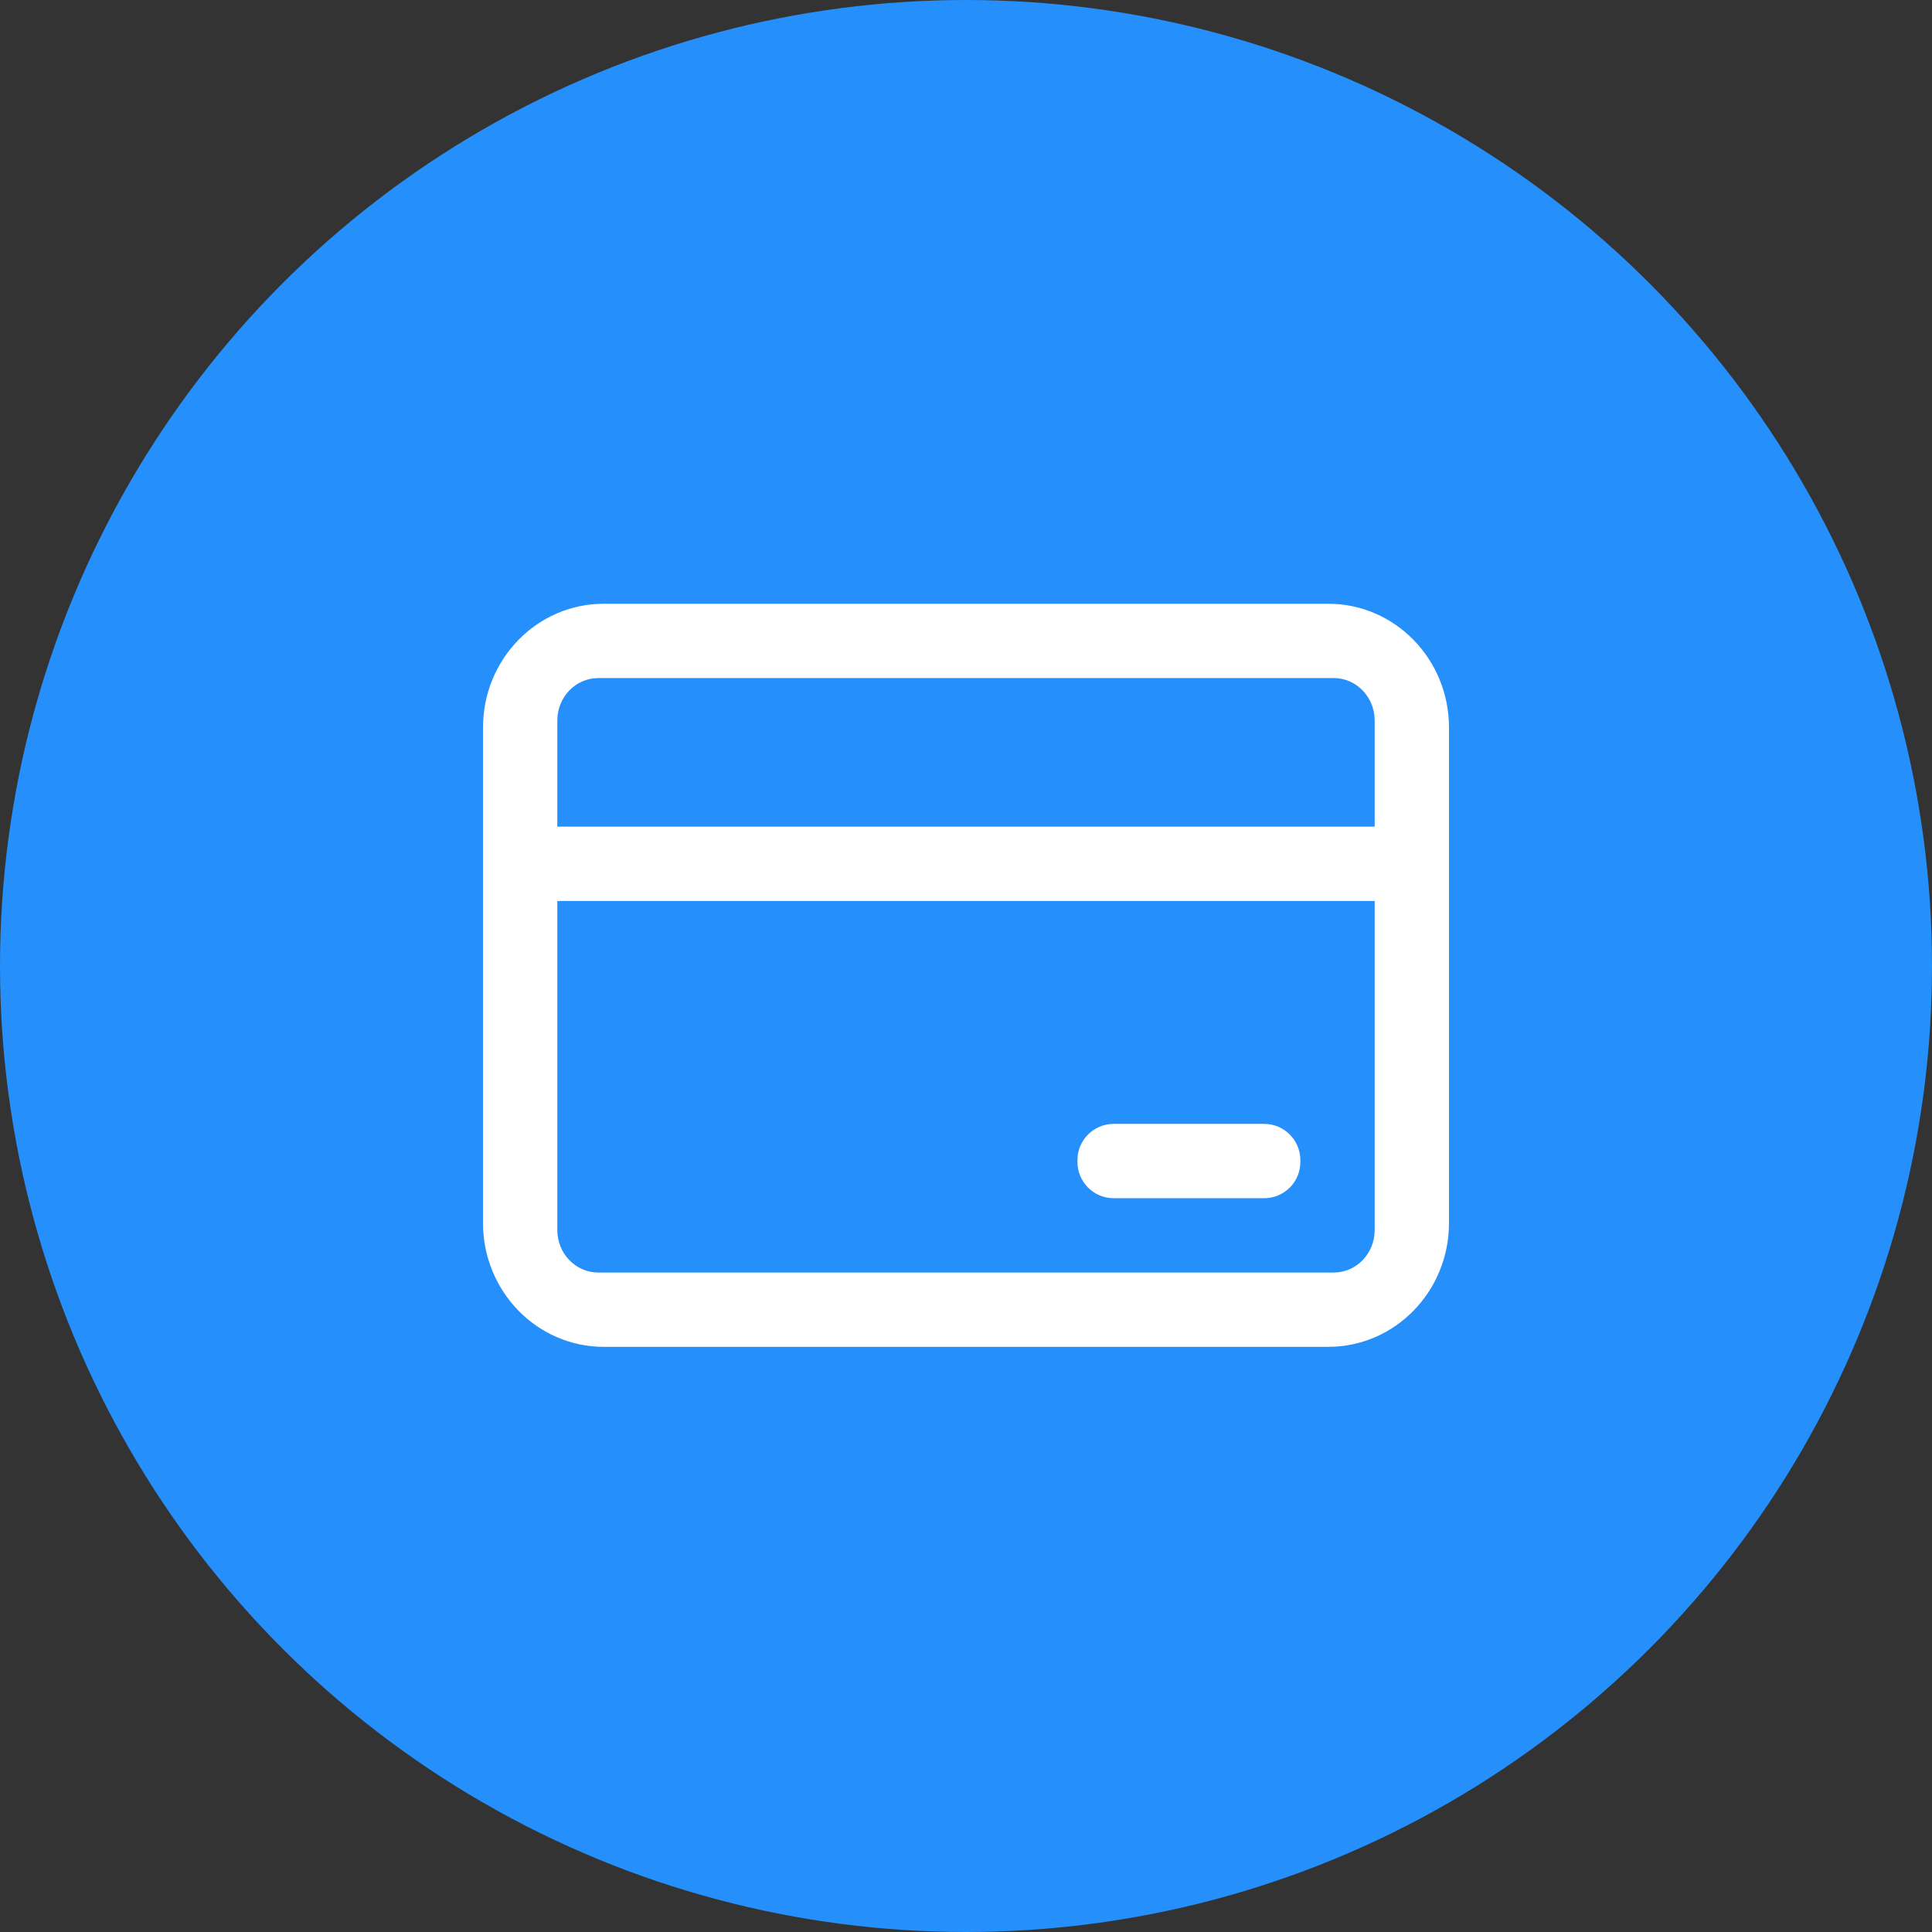
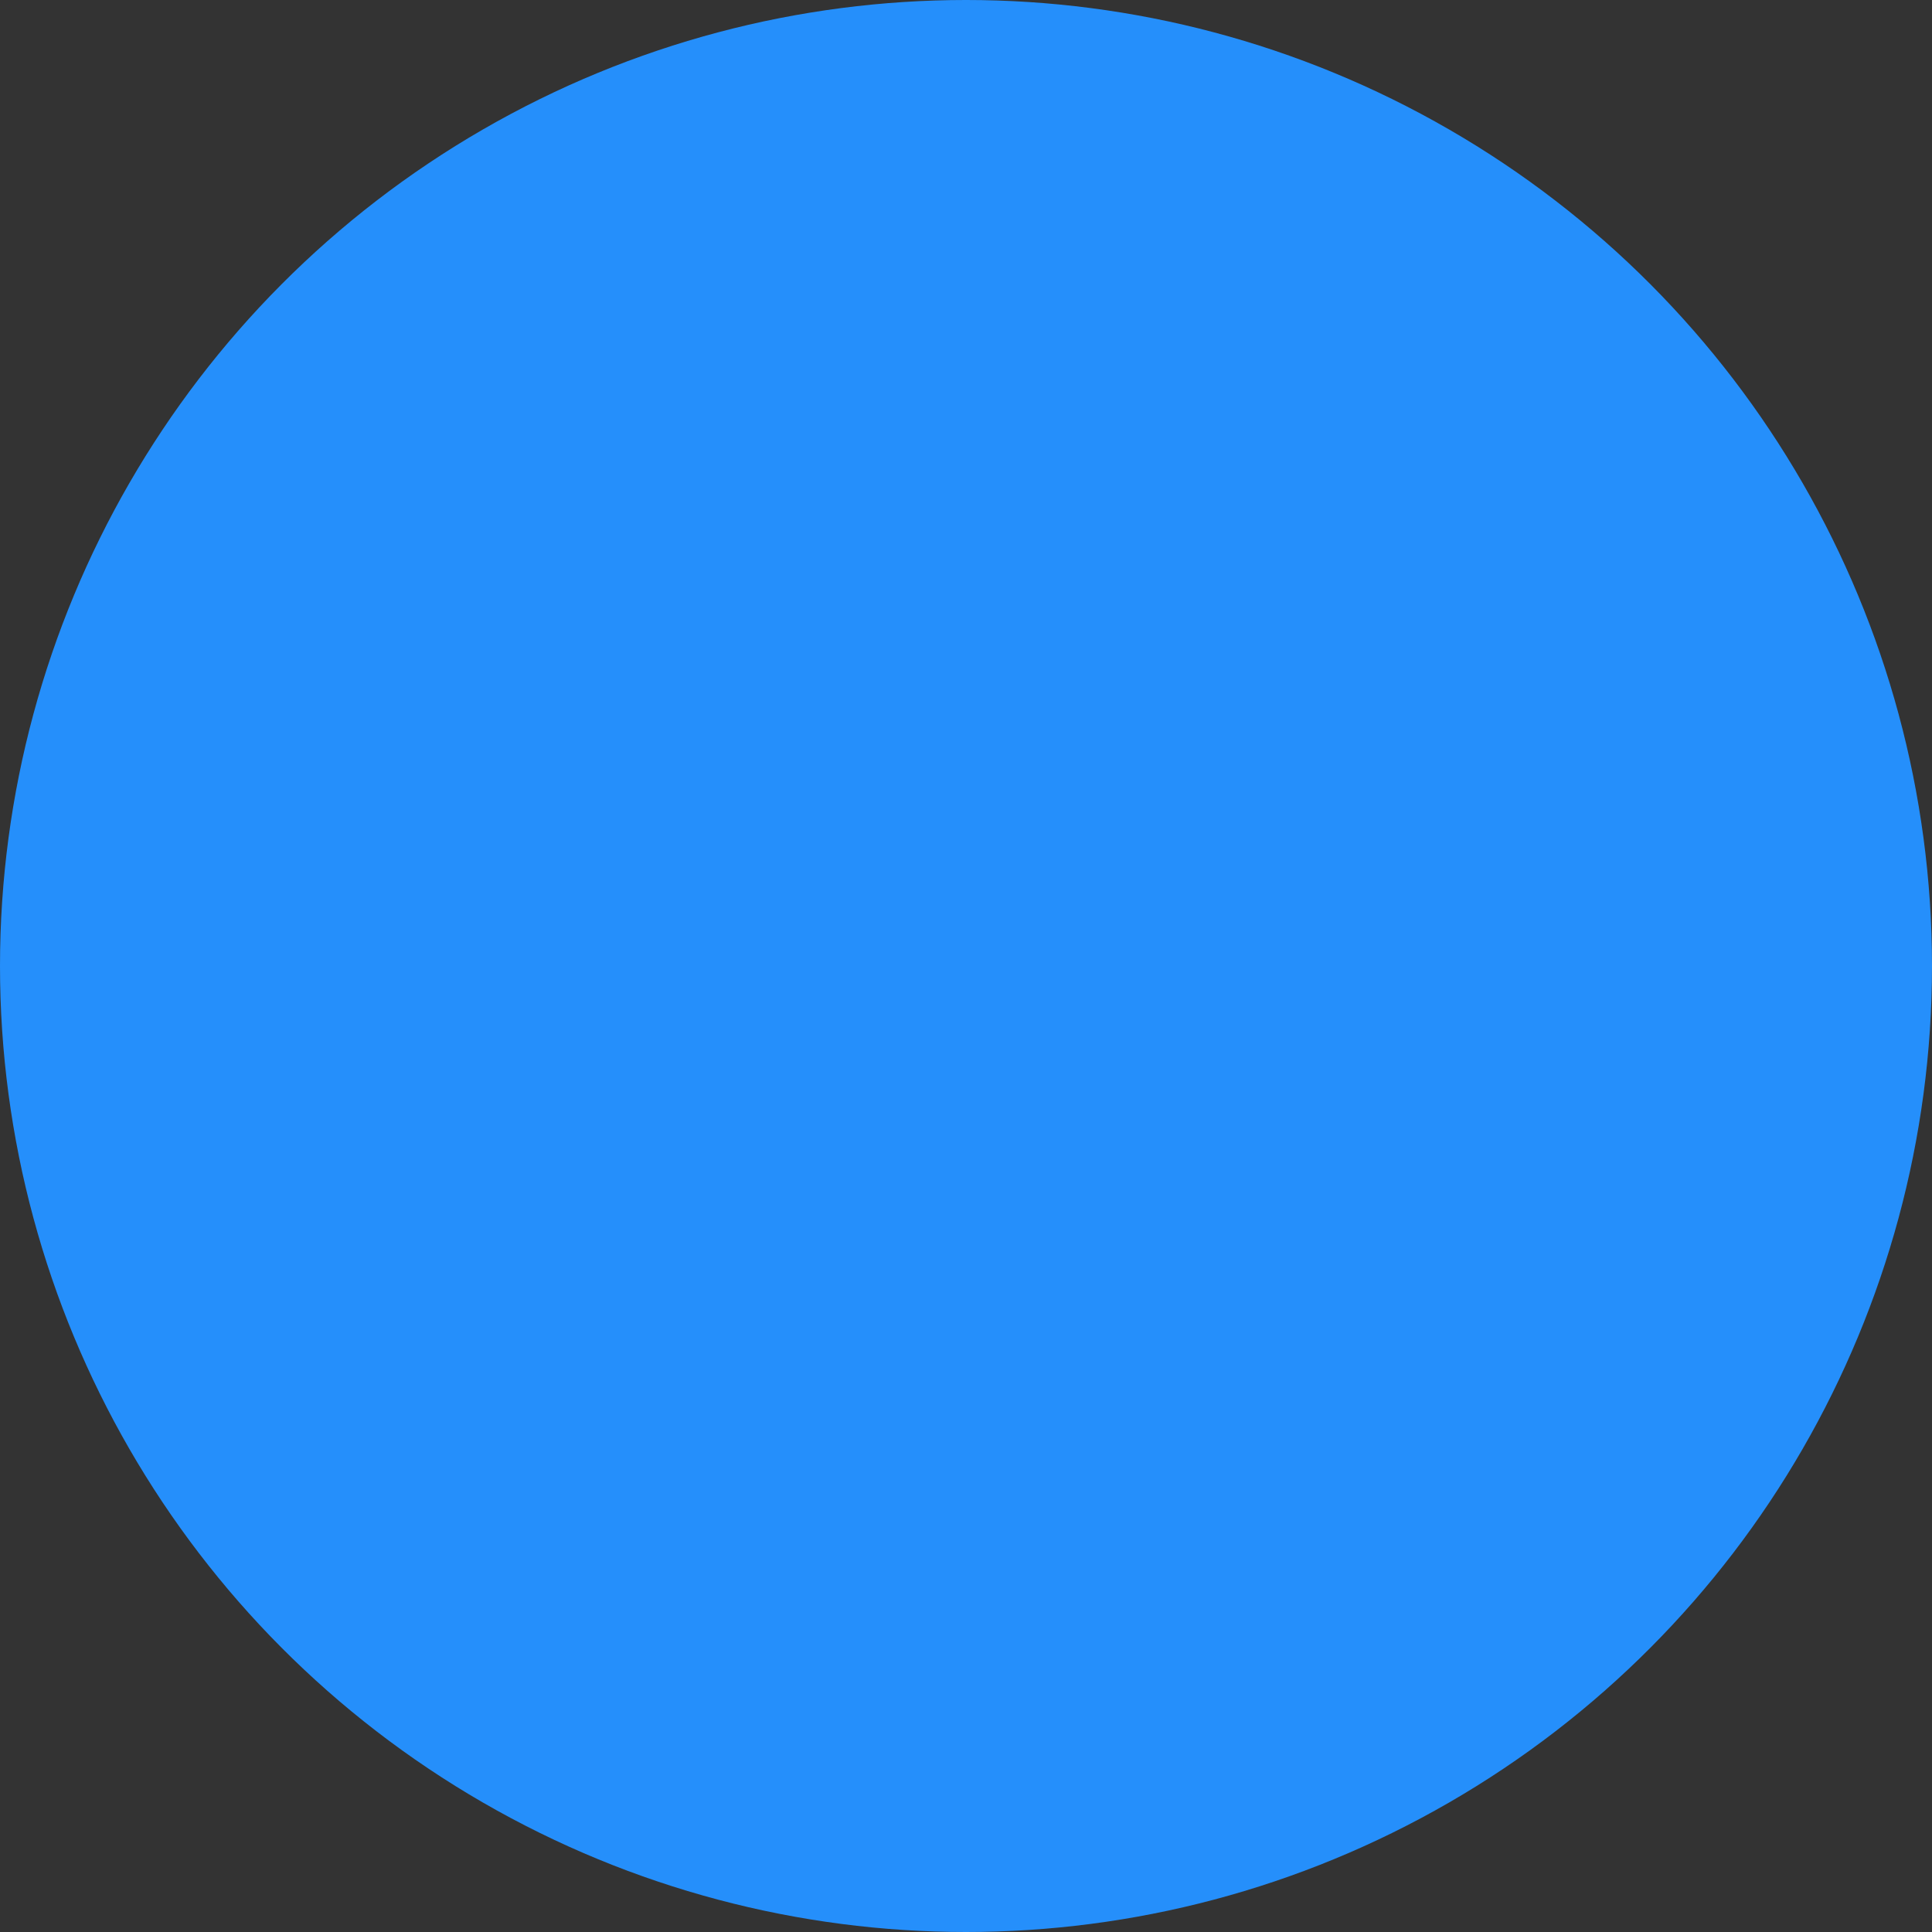
<svg xmlns="http://www.w3.org/2000/svg" xmlns:xlink="http://www.w3.org/1999/xlink" width="32px" height="32px" viewBox="0 0 32 32" version="1.1">
  <rect x="0" y="0" width="32" height="32" fill="#333333" stroke="none" />
  <title>FeatureIcon/Payments</title>
  <desc>Created with Sketch.</desc>
  <defs>
-     <path d="M22.769,13.692 L22.769,11.934 C22.769,11.546 22.466,11.231 22.092,11.231 L9.908,11.231 C9.534,11.231 9.231,11.546 9.231,11.934 L9.231,13.692 L22.769,13.692 Z M22.769,14.923 L9.231,14.923 L9.231,20.374 C9.231,20.762 9.534,21.077 9.908,21.077 L22.092,21.077 C22.466,21.077 22.769,20.762 22.769,20.374 L22.769,14.923 Z M10,10 L22,10 C23.105,10 24,10.918 24,12.051 L24,20.256 C24,21.389 23.105,22.308 22,22.308 L10,22.308 C8.895,22.308 8,21.389 8,20.256 L8,12.051 C8,10.918 8.895,10 10,10 Z M18.446,18.615 L20.938,18.615 C21.27,18.615 21.538,18.884 21.538,19.215 L21.538,19.246 C21.538,19.578 21.27,19.846 20.938,19.846 L18.446,19.846 C18.115,19.846 17.846,19.578 17.846,19.246 L17.846,19.215 C17.846,18.884 18.115,18.615 18.446,18.615 Z" id="path-1" />
-   </defs>
+     </defs>
  <g id="🖥-Hi-Fi-Mockups" stroke="none" stroke-width="1" fill="none" fill-rule="evenodd">
    <g id="Features_HiFi" transform="translate(-189, -2164)">
      <g id="#-Manager-Features" transform="translate(0, 977)">
        <g id="Manager-Feature-#3" transform="translate(188, 1187)">
          <g id="Paragraph---Payments">
            <g id="Main-Paragraph">
              <g id="FeatureIcon/Payments" transform="translate(1, 0)">
                <g>
                  <circle id="Oval-2" fill="#258FFB" cx="16" cy="16" r="16" />
                  <mask id="mask-2" fill="white">
                    <use xlink:href="#path-1" />
                  </mask>
                  <use id="Combined-Shape" fill="#FFFFFF" xlink:href="#path-1" />
                </g>
              </g>
            </g>
          </g>
        </g>
      </g>
    </g>
  </g>
</svg>